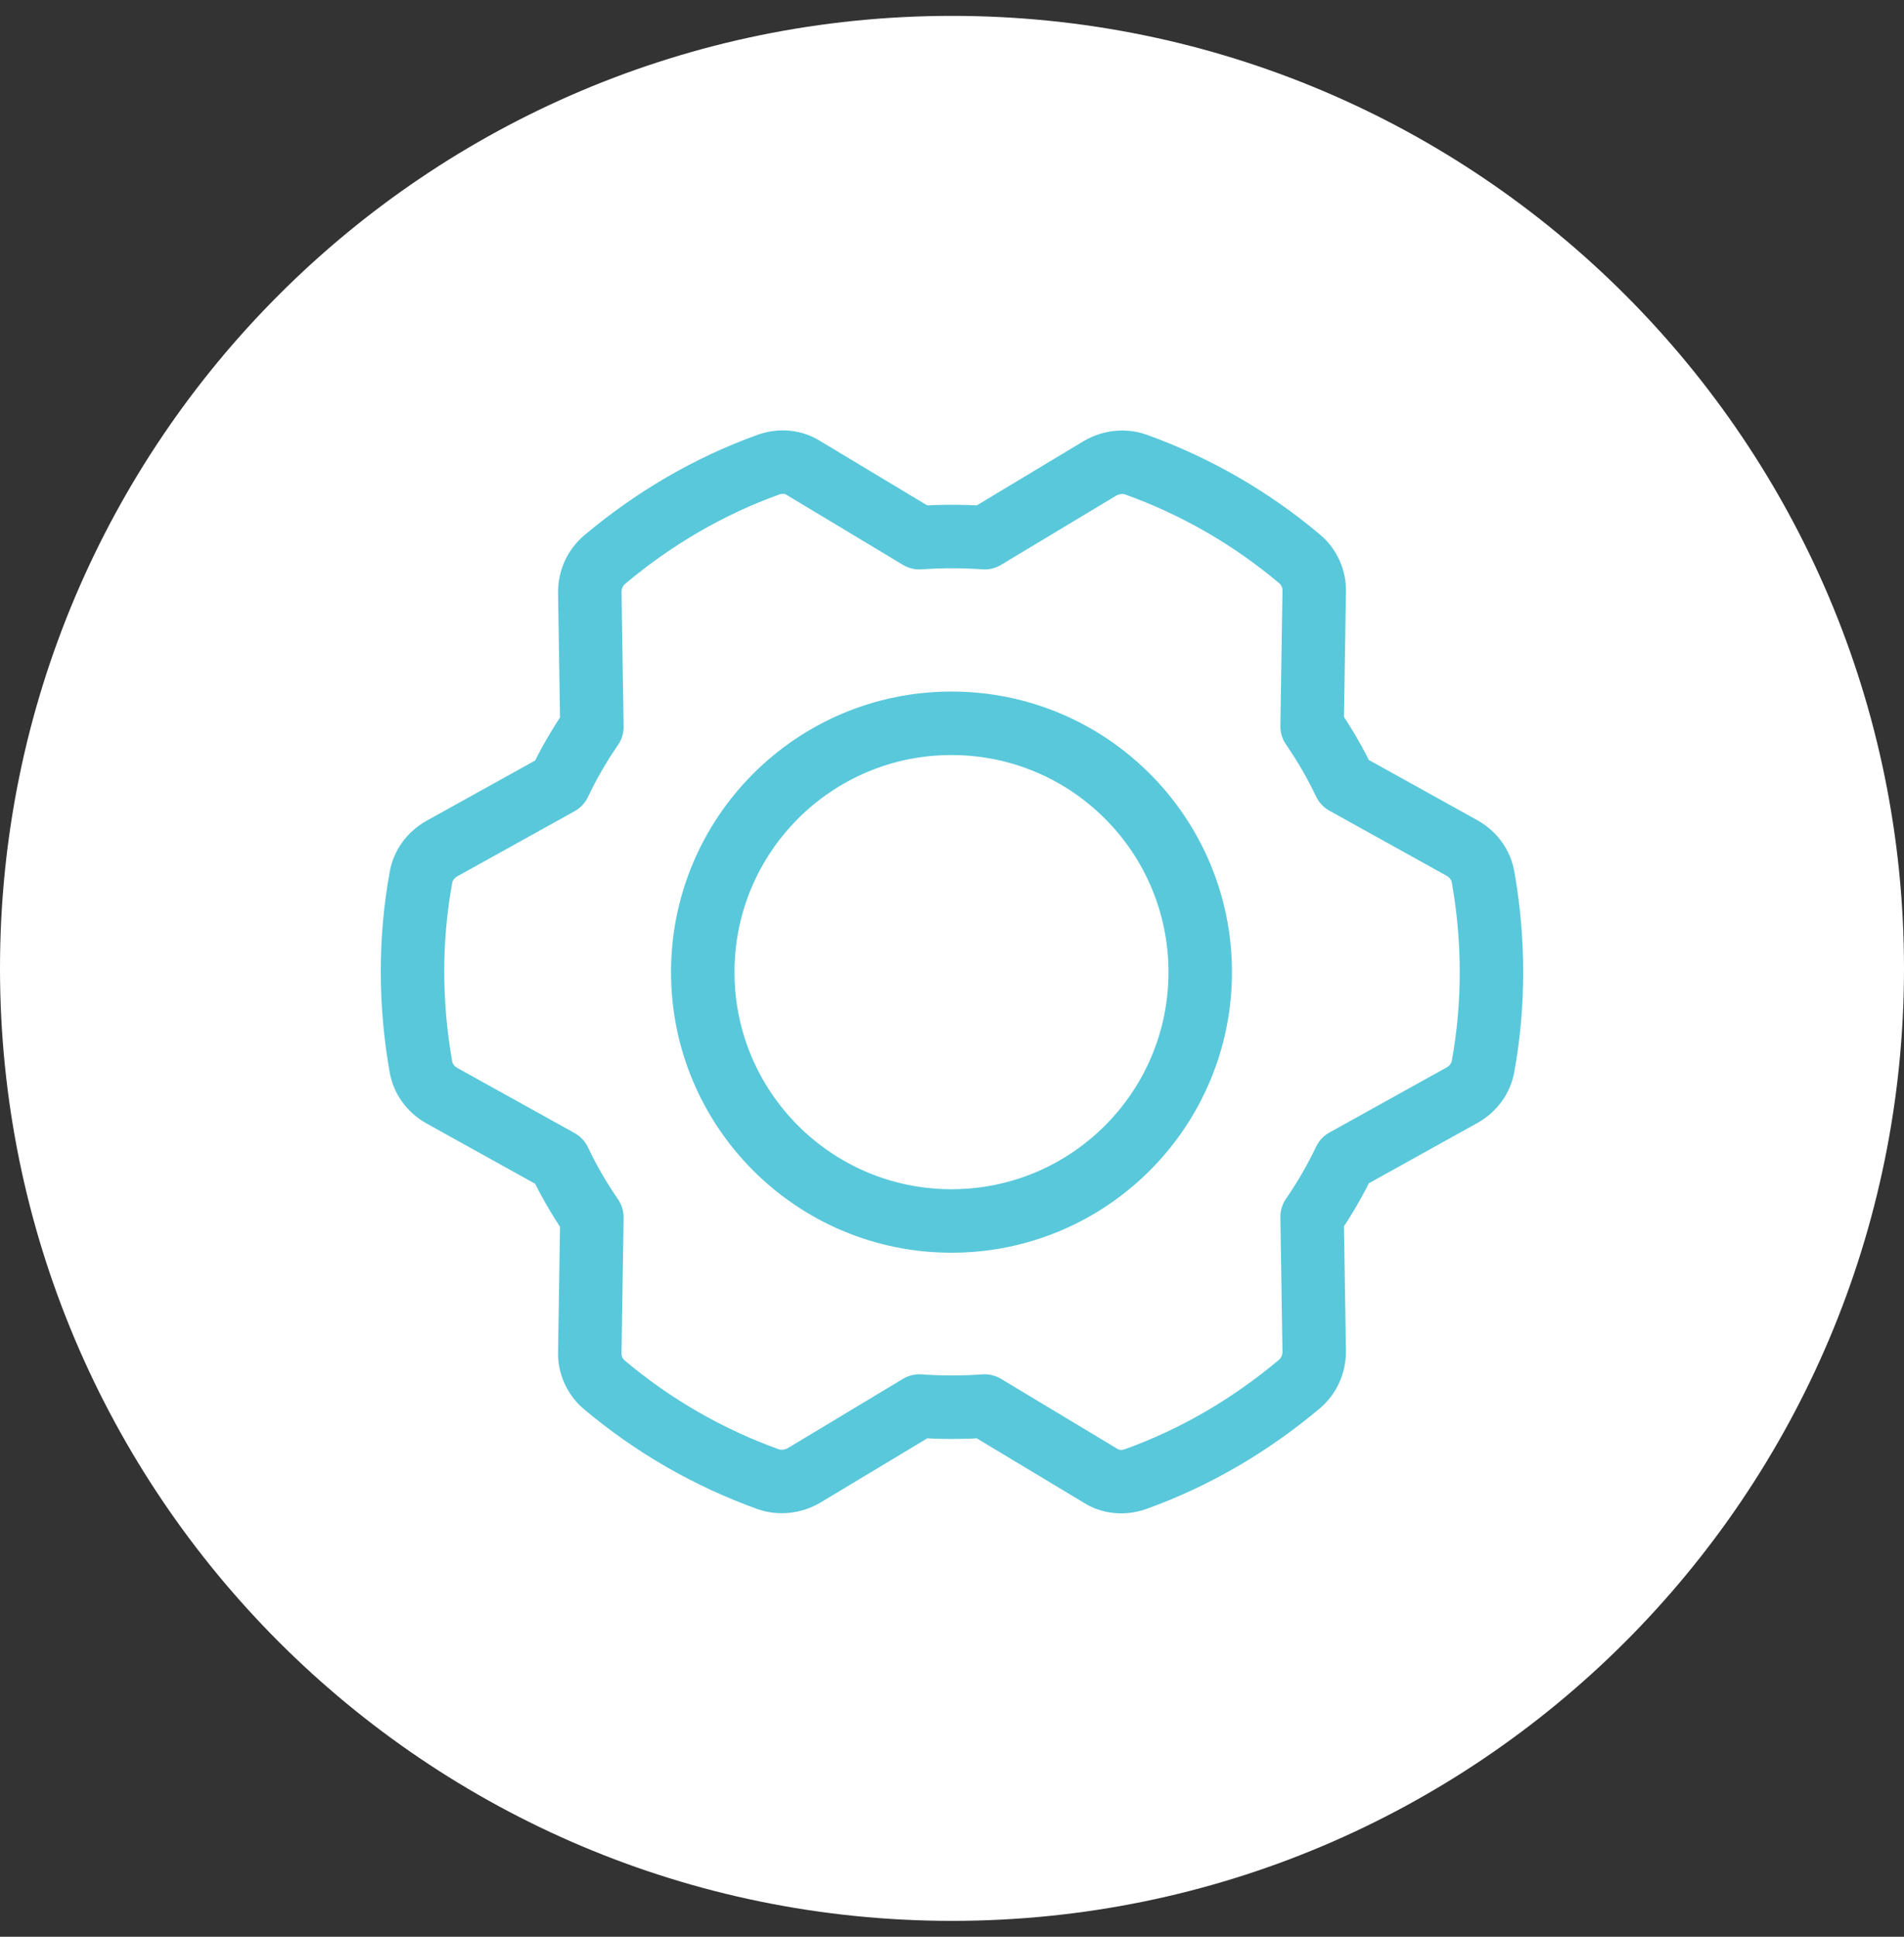
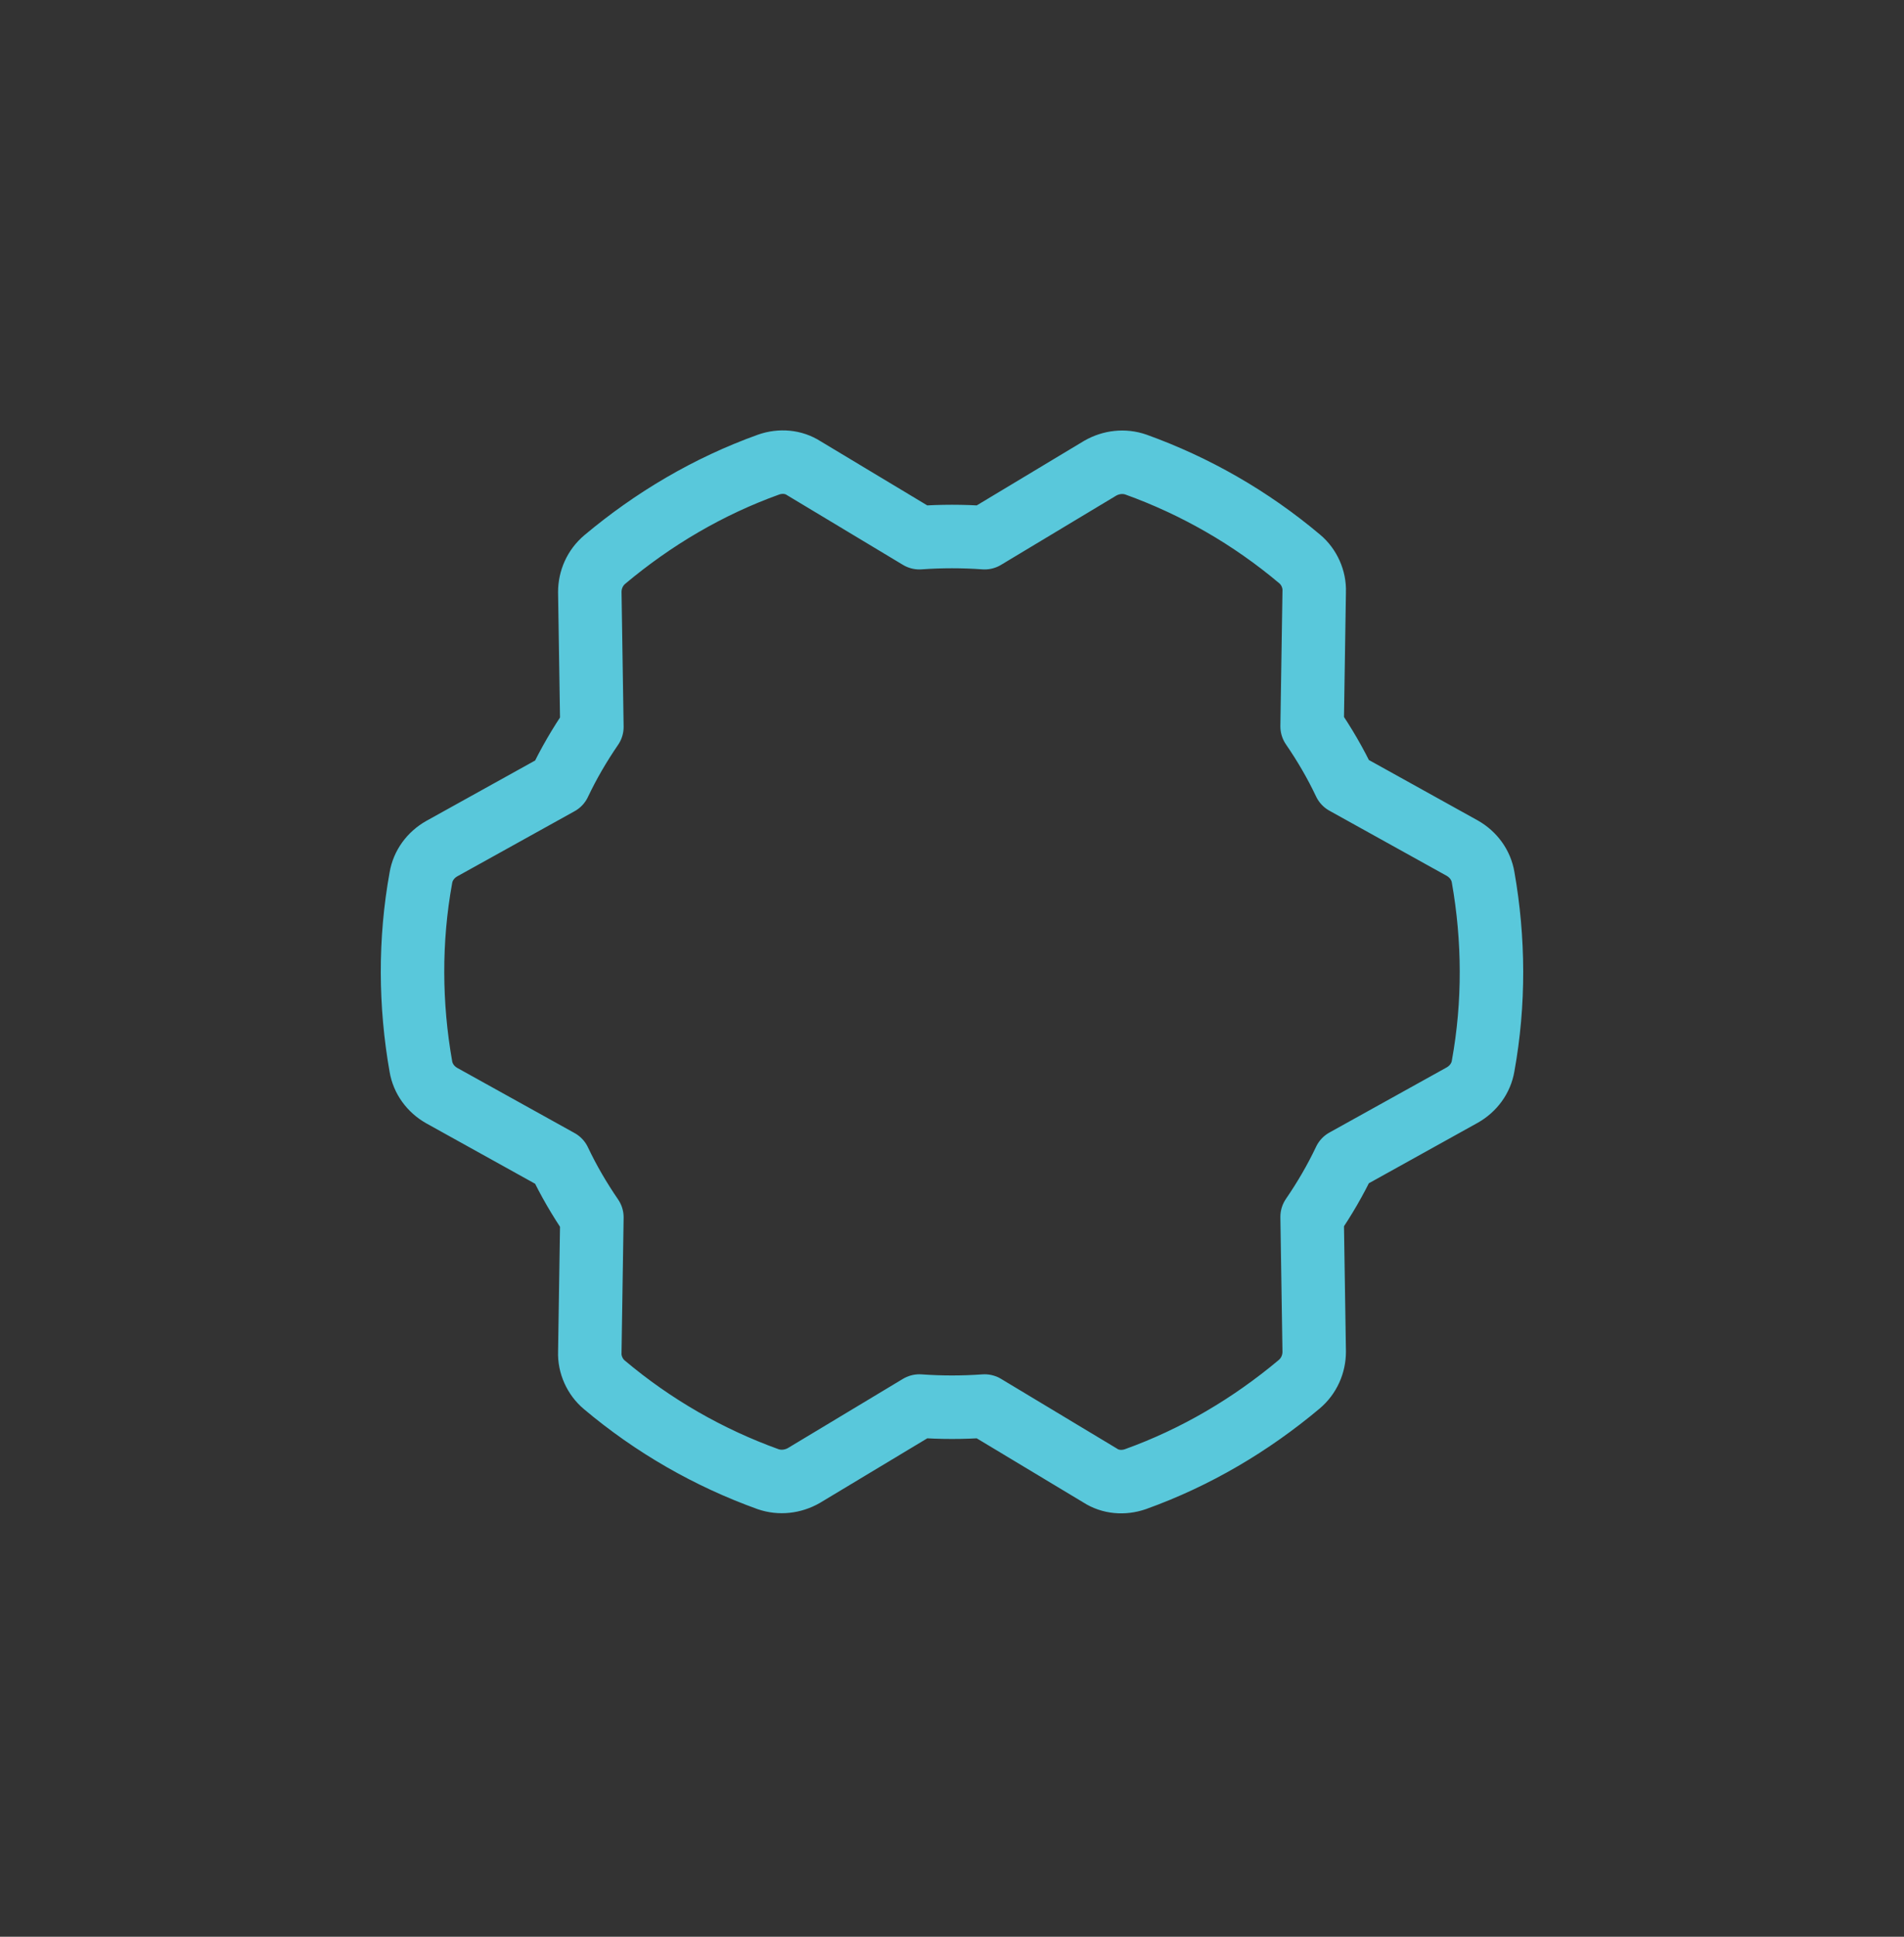
<svg xmlns="http://www.w3.org/2000/svg" width="60" height="61" viewBox="0 0 60 61" fill="none">
  <rect x="0" y="0" width="60" height="61" fill="#333333" stroke="none" />
-   <path d="M0 30.5C0 47.069 13.431 60.5 30 60.5C46.569 60.5 60 47.069 60 30.5C60 13.931 46.569 0.5 30 0.5C13.431 0.5 0 13.931 0 30.5Z" fill="white" />
  <path d="M17.623 24.675C17.917 24.055 18.26 23.467 18.652 22.895L18.586 18.65C18.586 18.258 18.75 17.882 19.06 17.621C20.578 16.348 22.309 15.319 24.22 14.633C24.595 14.502 25.003 14.535 25.33 14.747L28.971 16.935C29.657 16.886 30.343 16.886 31.029 16.935L34.67 14.747C35.013 14.551 35.421 14.502 35.797 14.633C37.658 15.303 39.405 16.299 40.956 17.605C41.25 17.85 41.43 18.242 41.414 18.634L41.348 22.879C41.74 23.45 42.083 24.038 42.377 24.659L46.084 26.716C46.426 26.912 46.671 27.239 46.737 27.631C47.08 29.574 47.096 31.598 46.737 33.574C46.671 33.966 46.426 34.292 46.084 34.488L42.377 36.546C42.083 37.166 41.74 37.754 41.348 38.326L41.414 42.571C41.414 42.963 41.25 43.339 40.94 43.6C39.422 44.873 37.691 45.902 35.78 46.588C35.405 46.718 34.996 46.686 34.67 46.474L31.029 44.285C30.343 44.334 29.657 44.334 28.971 44.285L25.33 46.474C24.987 46.669 24.579 46.718 24.203 46.588C22.342 45.918 20.595 44.922 19.044 43.616C18.75 43.371 18.57 42.979 18.586 42.587L18.652 38.342C18.26 37.77 17.917 37.183 17.623 36.562L13.916 34.505C13.574 34.309 13.329 33.982 13.263 33.59C12.92 31.647 12.904 29.623 13.263 27.647C13.329 27.255 13.574 26.928 13.916 26.732L17.623 24.675Z" stroke="#59C8DB" stroke-width="2" stroke-miterlimit="10" stroke-linecap="round" stroke-linejoin="round" />
-   <path d="M29.984 38.456C34.313 38.456 37.822 34.947 37.822 30.619C37.822 26.29 34.313 22.781 29.984 22.781C25.655 22.781 22.146 26.29 22.146 30.619C22.146 34.947 25.655 38.456 29.984 38.456Z" stroke="#59C8DB" stroke-width="2" stroke-miterlimit="10" stroke-linecap="round" stroke-linejoin="round" />
</svg>